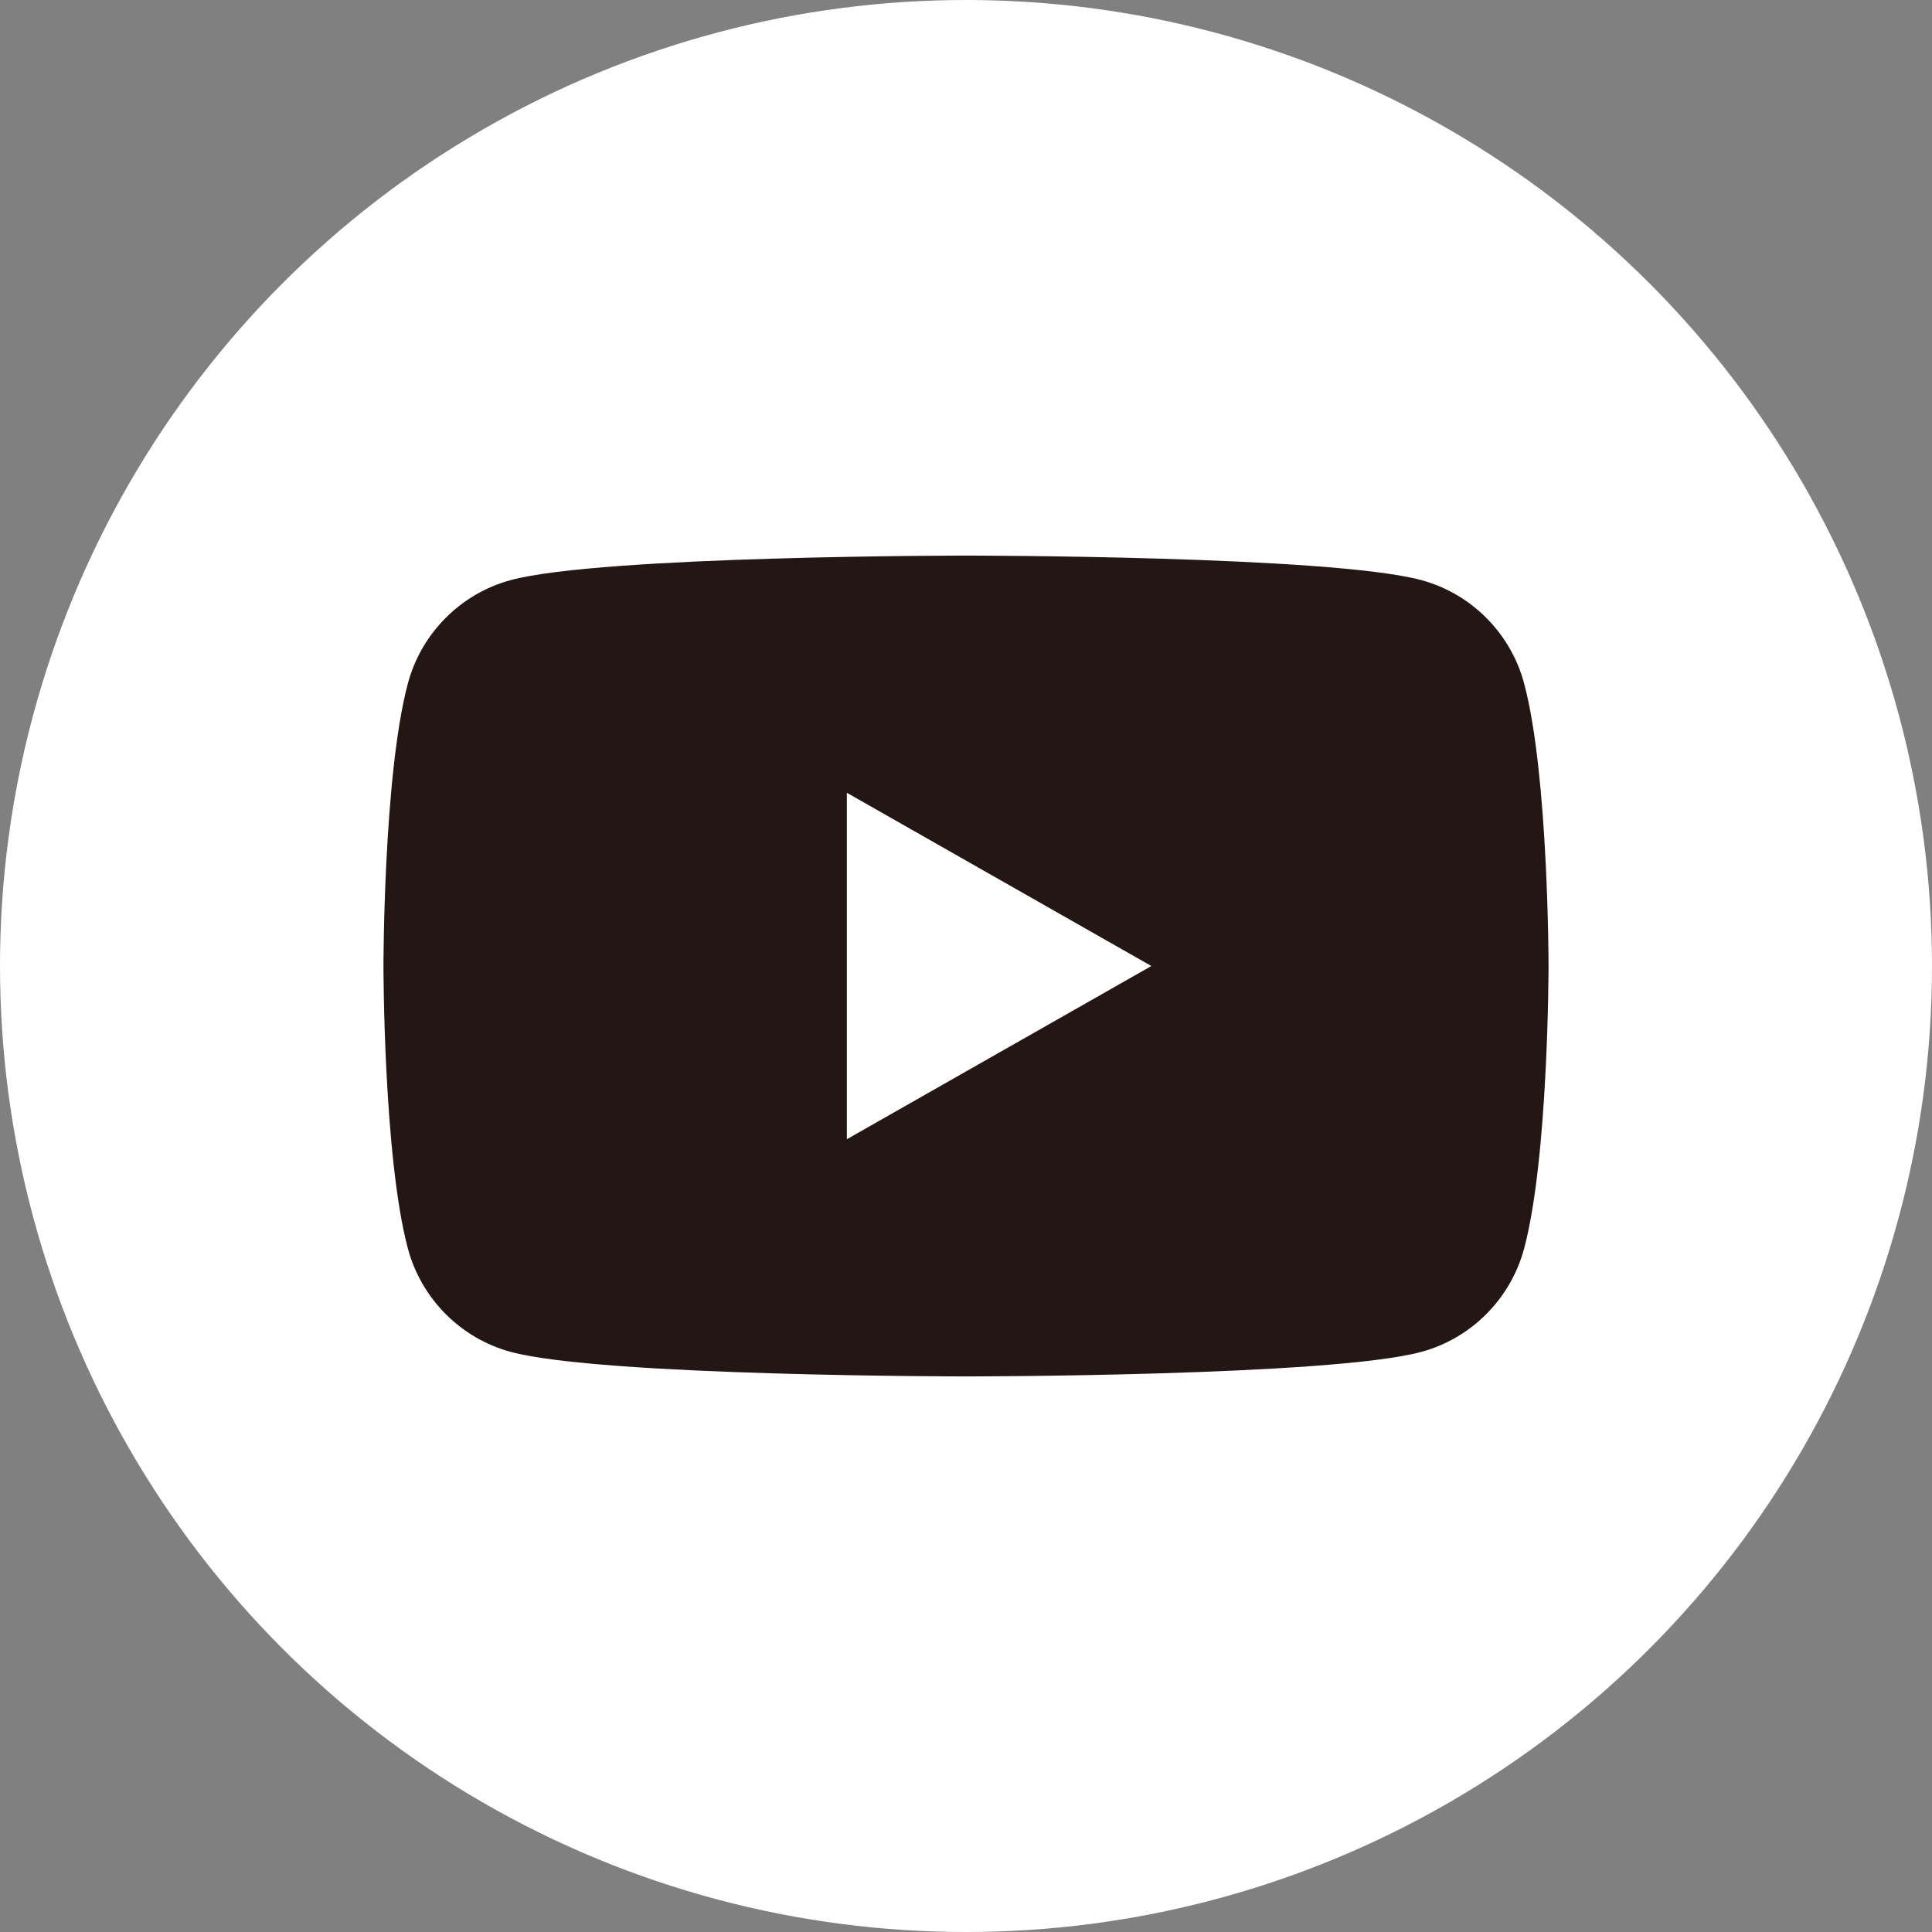
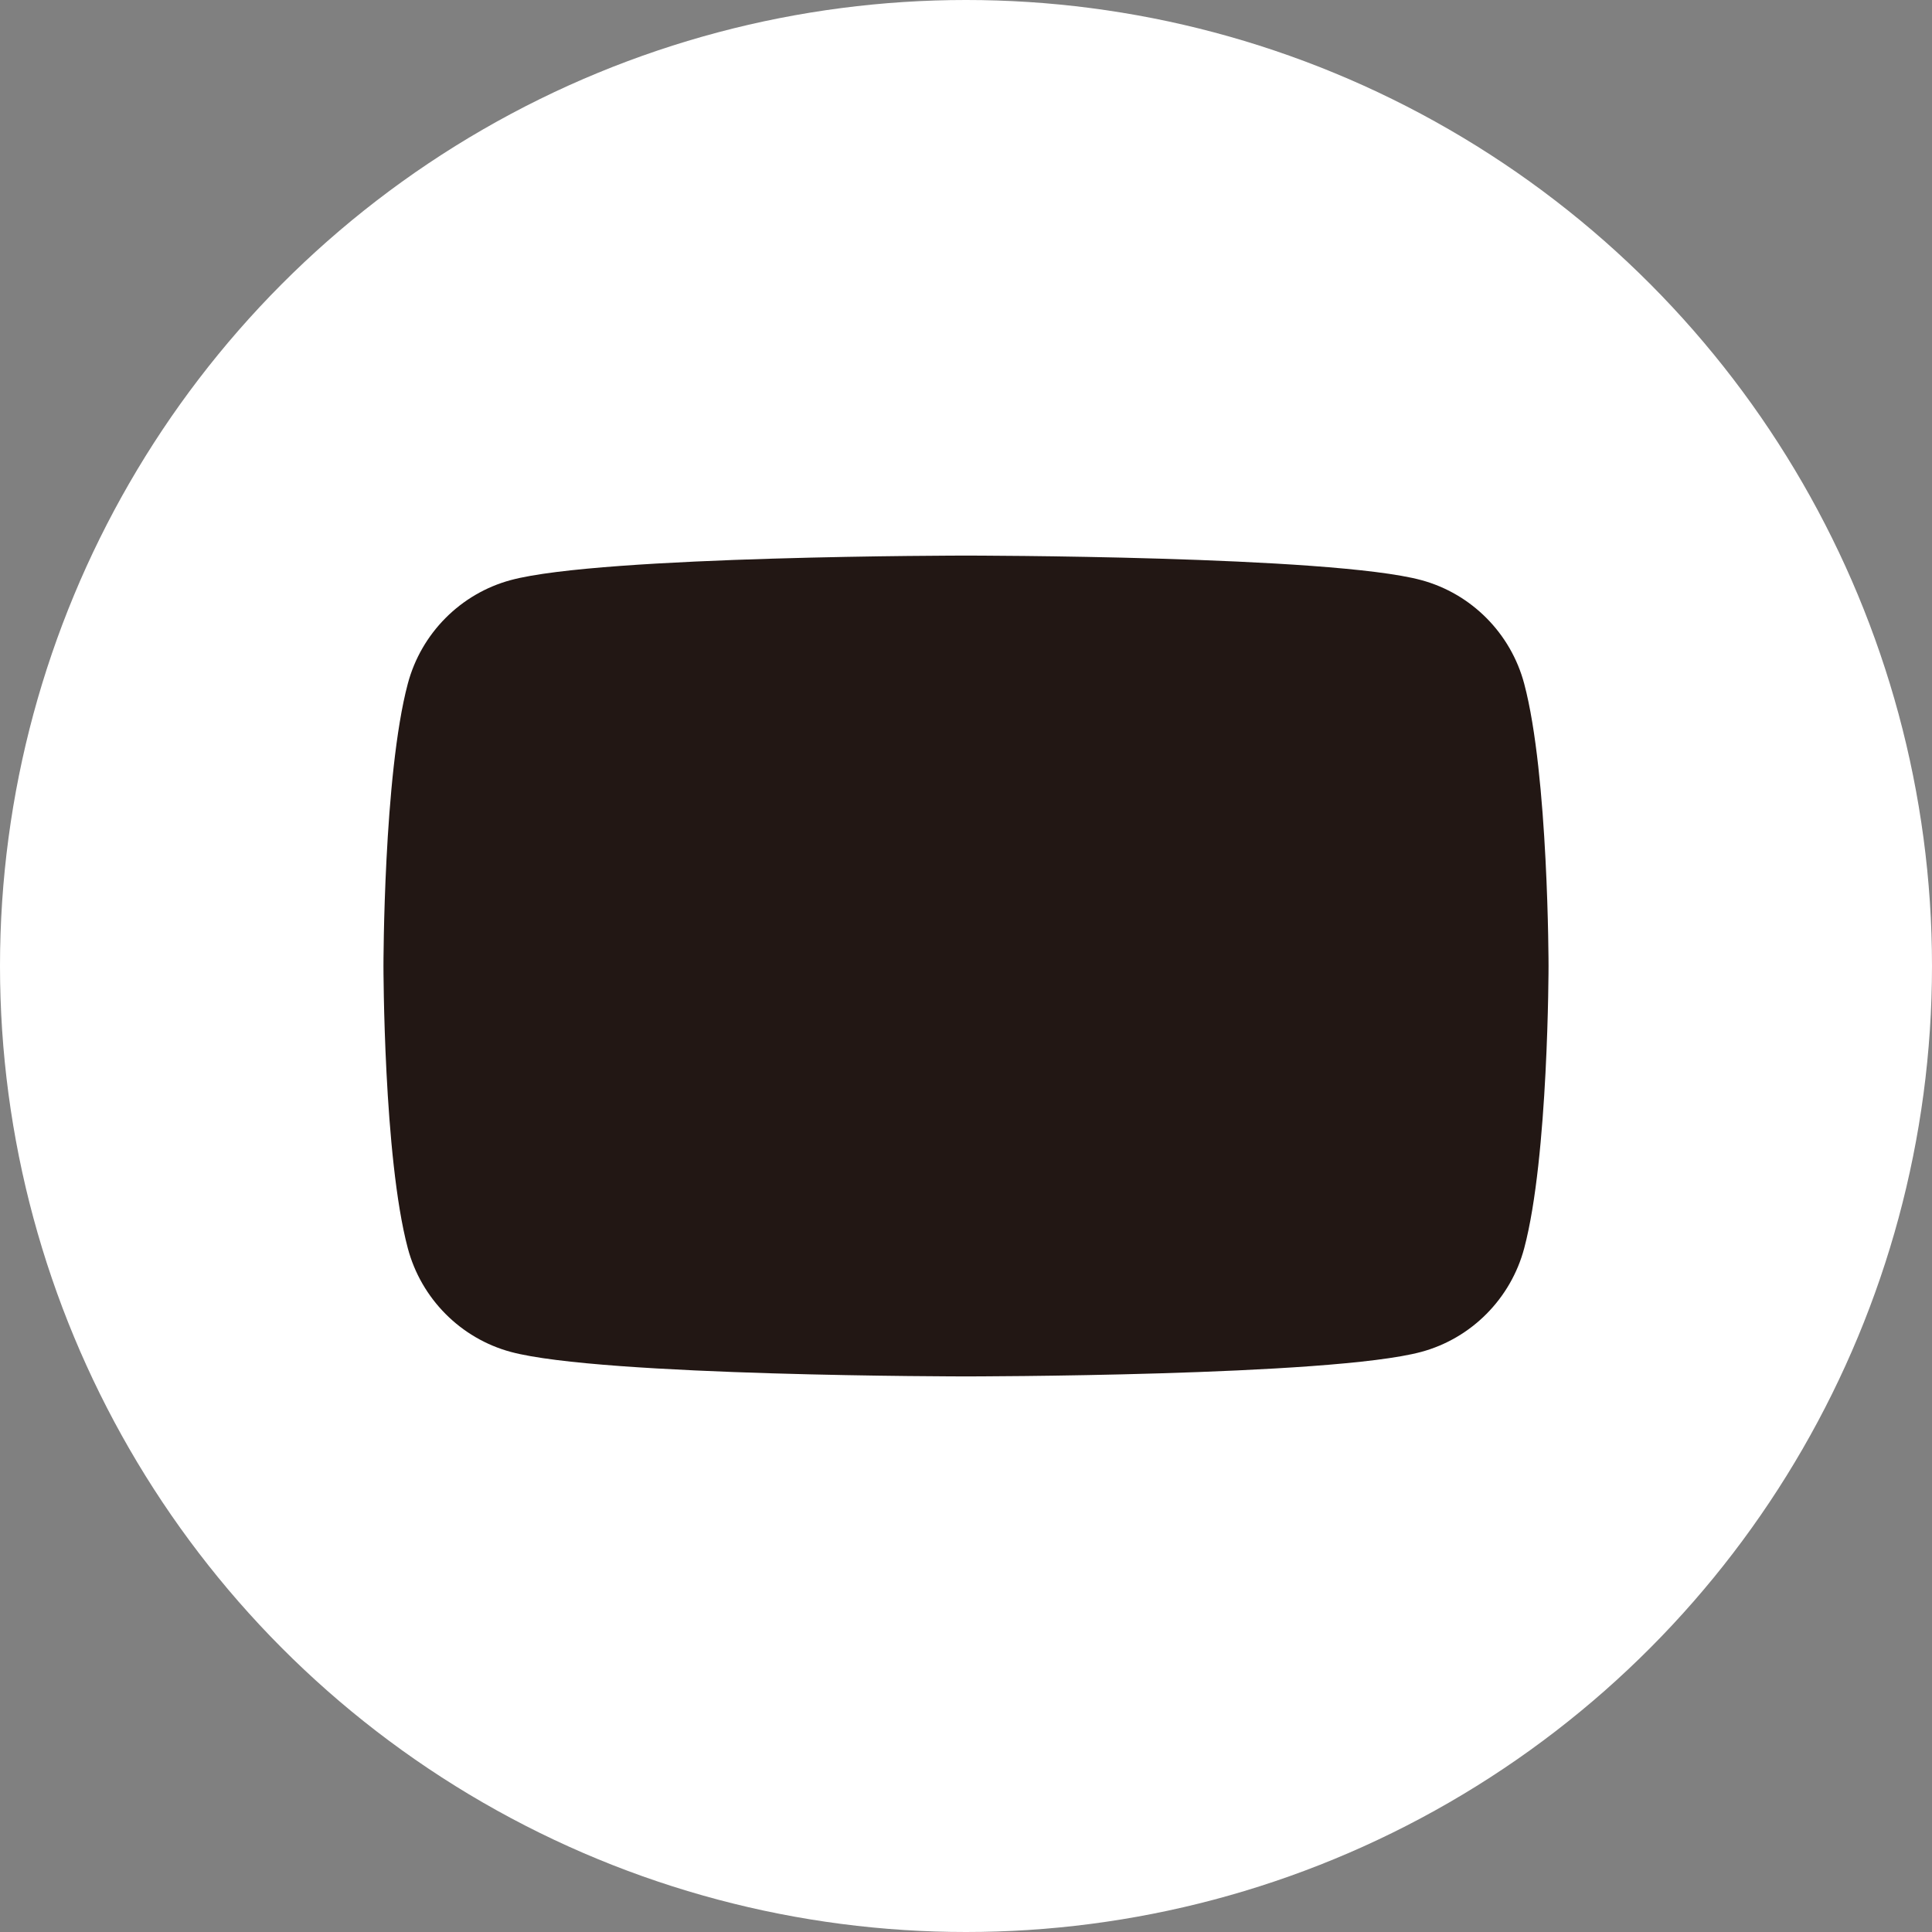
<svg xmlns="http://www.w3.org/2000/svg" version="1.1" x="0px" y="0px" width="100px" height="100px" viewBox="0 0 100 100" overflow="visible" enable-background="new 0 0 100 100" xml:space="preserve">
  <rect x="0" y="0" width="100" height="100" fill="#808080" stroke="none" />
  <defs>
</defs>
+   <path display="none" d="M61.294,23H38.717c-8.438,0-15.271,6.833-15.271,15.259V61.74c0,8.428,6.832,15.26,15.271,15.26h22.577  c8.416,0,15.26-6.832,15.26-15.26V38.259C76.554,29.833,69.71,23,61.294,23z M28.874,38.259c0-5.428,4.413-9.841,9.843-9.841h22.577  c5.429,0,9.84,4.413,9.84,9.841V61.74c0,5.43-4.411,9.84-9.84,9.84H38.717c-5.43,0-9.843-4.41-9.843-9.84V38.259z" />
  <circle display="none" fill="#FFFFFF" cx="50" cy="50" r="50" />
-   <path display="none" d="M61.294,23H38.717c-8.438,0-15.271,6.833-15.271,15.259V61.74c0,8.428,6.832,15.26,15.271,15.26h22.577  c8.416,0,15.26-6.832,15.26-15.26V38.259C76.554,29.833,69.71,23,61.294,23z M28.874,38.259c0-5.428,4.413-9.841,9.843-9.841h22.577  c5.429,0,9.84,4.413,9.84,9.841V61.74c0,5.43-4.411,9.84-9.84,9.84H38.717c-5.43,0-9.843-4.41-9.843-9.84V38.259z" />
-   <path display="none" d="M50.006,63.912c7.668,0,13.902-6.242,13.902-13.913c0-7.669-6.234-13.913-13.902-13.913  c-7.671,0-13.914,6.244-13.914,13.913C36.092,57.67,42.335,63.912,50.006,63.912z M50.006,40.431c5.271,0,9.568,4.286,9.568,9.569  c0,5.282-4.298,9.571-9.568,9.571c-5.283,0-9.57-4.289-9.57-9.571C40.436,44.717,44.723,40.431,50.006,40.431z" />
-   <path display="none" d="M64.315,32.569c1.719,0,3.11,1.392,3.11,3.123c0,1.719-1.392,3.11-3.11,3.11  c-1.721,0-3.112-1.392-3.112-3.11C61.203,33.96,62.595,32.569,64.315,32.569z" />
+   <path display="none" d="M49.48,39.733c0.027,0,0.027,0,0.057,0c-0.258-1-0.371-2.04-0.371-3.109c0-7.53,6.104-13.633,13.633-13.633  c3.922,0,7.475,1.654,9.955,4.321c2.555-0.514,4.963-1.383,7.203-2.538c0.484-0.243,0.969-0.486,1.439-0.742  c-0.812,2.51-2.367,4.691-4.363,6.332c-0.514,0.399-1.041,0.799-1.611,1.126c0.027,0,0.041-0.015,0.07-0.015  c-0.029,0.015-0.043,0.043-0.07,0.057c2.225-0.256,4.363-0.812,6.402-1.568c0.457-0.171,0.928-0.328,1.383-0.514  c0.043,0.6,0.043,1.184,0.043,1.784c0,18.011-13.705,38.788-38.791,38.788  c-7.701,0-14.875-2.251-20.893-6.13c1.07,0.114,2.139,0.197,3.252,0.197c4.664,0,9.041-1.169,12.863-3.222  c0.086-0.044,0.172-0.071,0.258-0.127c0.242-0.13,0.482-0.286,0.713-0.429c1.055-0.615,2.109-1.27,3.08-2.024  c0,0-0.027-0.016-0.043-0.016c0.016-0.014,0.043-0.028,0.043-0.028c-5.191-0.101-9.697-3.109-11.922-7.486  c-0.299-0.628-0.572-1.284-0.783-1.97c0.826,0.158,1.668,0.244,2.551,0.244c0.898,0,1.768-0.129,2.623-0.287  c0.316-0.055,0.645-0.084,0.971-0.155c-0.027-0.014-0.057-0.014-0.086-0.029c0.029,0,0.059-0.014,0.086-0.014  c-6.246-1.255-10.953-6.761-10.953-13.378V42c1.457,0.799,3.066,1.326,4.764,1.568c0.471,0.057,0.941,0.13,1.412,0.158  c-0.016-0.014-0.043-0.028-0.043-0.043c0.016,0,0.043,0,0.057,0c-3.65-2.439-6.059-6.602-6.059-11.337  c0-2.139,0.527-4.165,1.41-5.961c0.143-0.299,0.285-0.599,0.455-0.87c6.619,8.128,16.486,13.506,27.654,14.19  C49.223,39.705,49.365,39.733,49.48,39.733L49.48,39.733z" />
  <circle display="none" fill="#FFFFFF" cx="50" cy="50" r="50" />
-   <path display="none" d="M49.48,39.733c0.027,0,0.027,0,0.057,0c-0.258-1-0.371-2.04-0.371-3.109c0-7.53,6.104-13.633,13.633-13.633  c3.922,0,7.475,1.654,9.955,4.321c2.555-0.514,4.963-1.383,7.203-2.538c0.484-0.243,0.969-0.486,1.439-0.742  c-0.812,2.51-2.367,4.691-4.363,6.332c-0.514,0.399-1.041,0.799-1.611,1.126c0.027,0,0.041-0.015,0.07-0.015  c-0.029,0.015-0.043,0.043-0.07,0.057c2.225-0.256,4.363-0.812,6.402-1.568c0.457-0.171,0.928-0.328,1.383-0.514  c-1.826,2.695-4.121,5.091-6.773,6.987c0.043,0.6,0.043,1.184,0.043,1.784c0,18.011-13.705,38.788-38.791,38.788  c-7.701,0-14.875-2.251-20.893-6.13c1.07,0.114,2.139,0.197,3.252,0.197c4.664,0,9.041-1.169,12.863-3.222  c0.086-0.044,0.172-0.071,0.258-0.127c0.242-0.13,0.482-0.286,0.713-0.429c1.055-0.615,2.109-1.27,3.08-2.024  c0,0-0.027-0.016-0.043-0.016c0.016-0.014,0.043-0.028,0.043-0.028c-5.191-0.101-9.697-3.109-11.922-7.486  c-0.299-0.628-0.572-1.284-0.783-1.97c0.826,0.158,1.668,0.244,2.551,0.244c0.898,0,1.768-0.129,2.623-0.287  c0.316-0.055,0.645-0.084,0.971-0.155c-0.027-0.014-0.057-0.014-0.086-0.029c0.029,0,0.059-0.014,0.086-0.014  c-6.246-1.255-10.953-6.761-10.953-13.378V42c1.457,0.799,3.066,1.326,4.764,1.568c0.471,0.057,0.941,0.13,1.412,0.158  c-0.016-0.014-0.043-0.028-0.043-0.043c0.016,0,0.043,0,0.057,0c-3.65-2.439-6.059-6.602-6.059-11.337  c0-2.139,0.527-4.165,1.41-5.961c0.143-0.299,0.285-0.599,0.455-0.87c6.619,8.128,16.486,13.506,27.654,14.19  C49.223,39.705,49.365,39.733,49.48,39.733L49.48,39.733z" />
-   <circle display="none" fill="#FFFFFF" cx="50" cy="50" r="50" />
-   <path display="none" d="M43.618,76.988V55.749h-9.23h-0.012V45.051h9.242v-7.899c0-1.705,0.192-3.273,0.565-4.694  c0.01-0.034,0.021-0.079,0.033-0.125c0.112-0.395,0.236-0.79,0.371-1.163c0.113-0.293,0.238-0.575,0.361-0.846  c0.046-0.124,0.091-0.249,0.147-0.361c0.181-0.373,0.384-0.734,0.598-1.083c0-0.012,0.012-0.034,0.022-0.046  c0.452-0.733,0.971-1.399,1.547-1.998c0.012-0.011,0.023-0.033,0.046-0.045c0.248-0.26,0.507-0.497,0.789-0.722  c0.057-0.057,0.113-0.113,0.181-0.169c0.214-0.17,0.44-0.328,0.666-0.486c0.135-0.102,0.271-0.203,0.416-0.293  c0.147-0.09,0.306-0.169,0.453-0.26c0.248-0.135,0.484-0.282,0.732-0.406c0.046-0.022,0.091-0.034,0.137-0.056  c1.929-0.915,4.187-1.388,6.69-1.388c3.917,0,7.28,0.305,8.25,0.429v9.559H59.96c-4.436,0-5.305,2.121-5.305,5.224v6.828h9.501  h1.106l-1.388,10.698h-9.163h-0.034l0,0h-0.022v21.239" />
  <circle fill="#FFFFFF" cx="50" cy="50" r="50" />
  <path fill="#221714" d="M78.893,35.391c-0.693-2.612-2.738-4.667-5.333-5.366C68.857,28.757,50,28.757,50,28.757  s-18.857,0-23.561,1.268c-2.594,0.698-4.639,2.754-5.332,5.366C19.848,40.124,19.848,50,19.848,50s0,9.876,1.26,14.608  c0.693,2.611,2.738,4.668,5.332,5.367C31.143,71.243,50,71.243,50,71.243s18.857,0,23.56-1.268c2.595-0.699,4.64-2.756,5.333-5.367  C80.152,59.876,80.152,50,80.152,50S80.152,40.124,78.893,35.391" />
-   <polygon fill="#FFFFFF" points="43.833,58.966 43.833,41.034 59.594,50.001 " />
</svg>